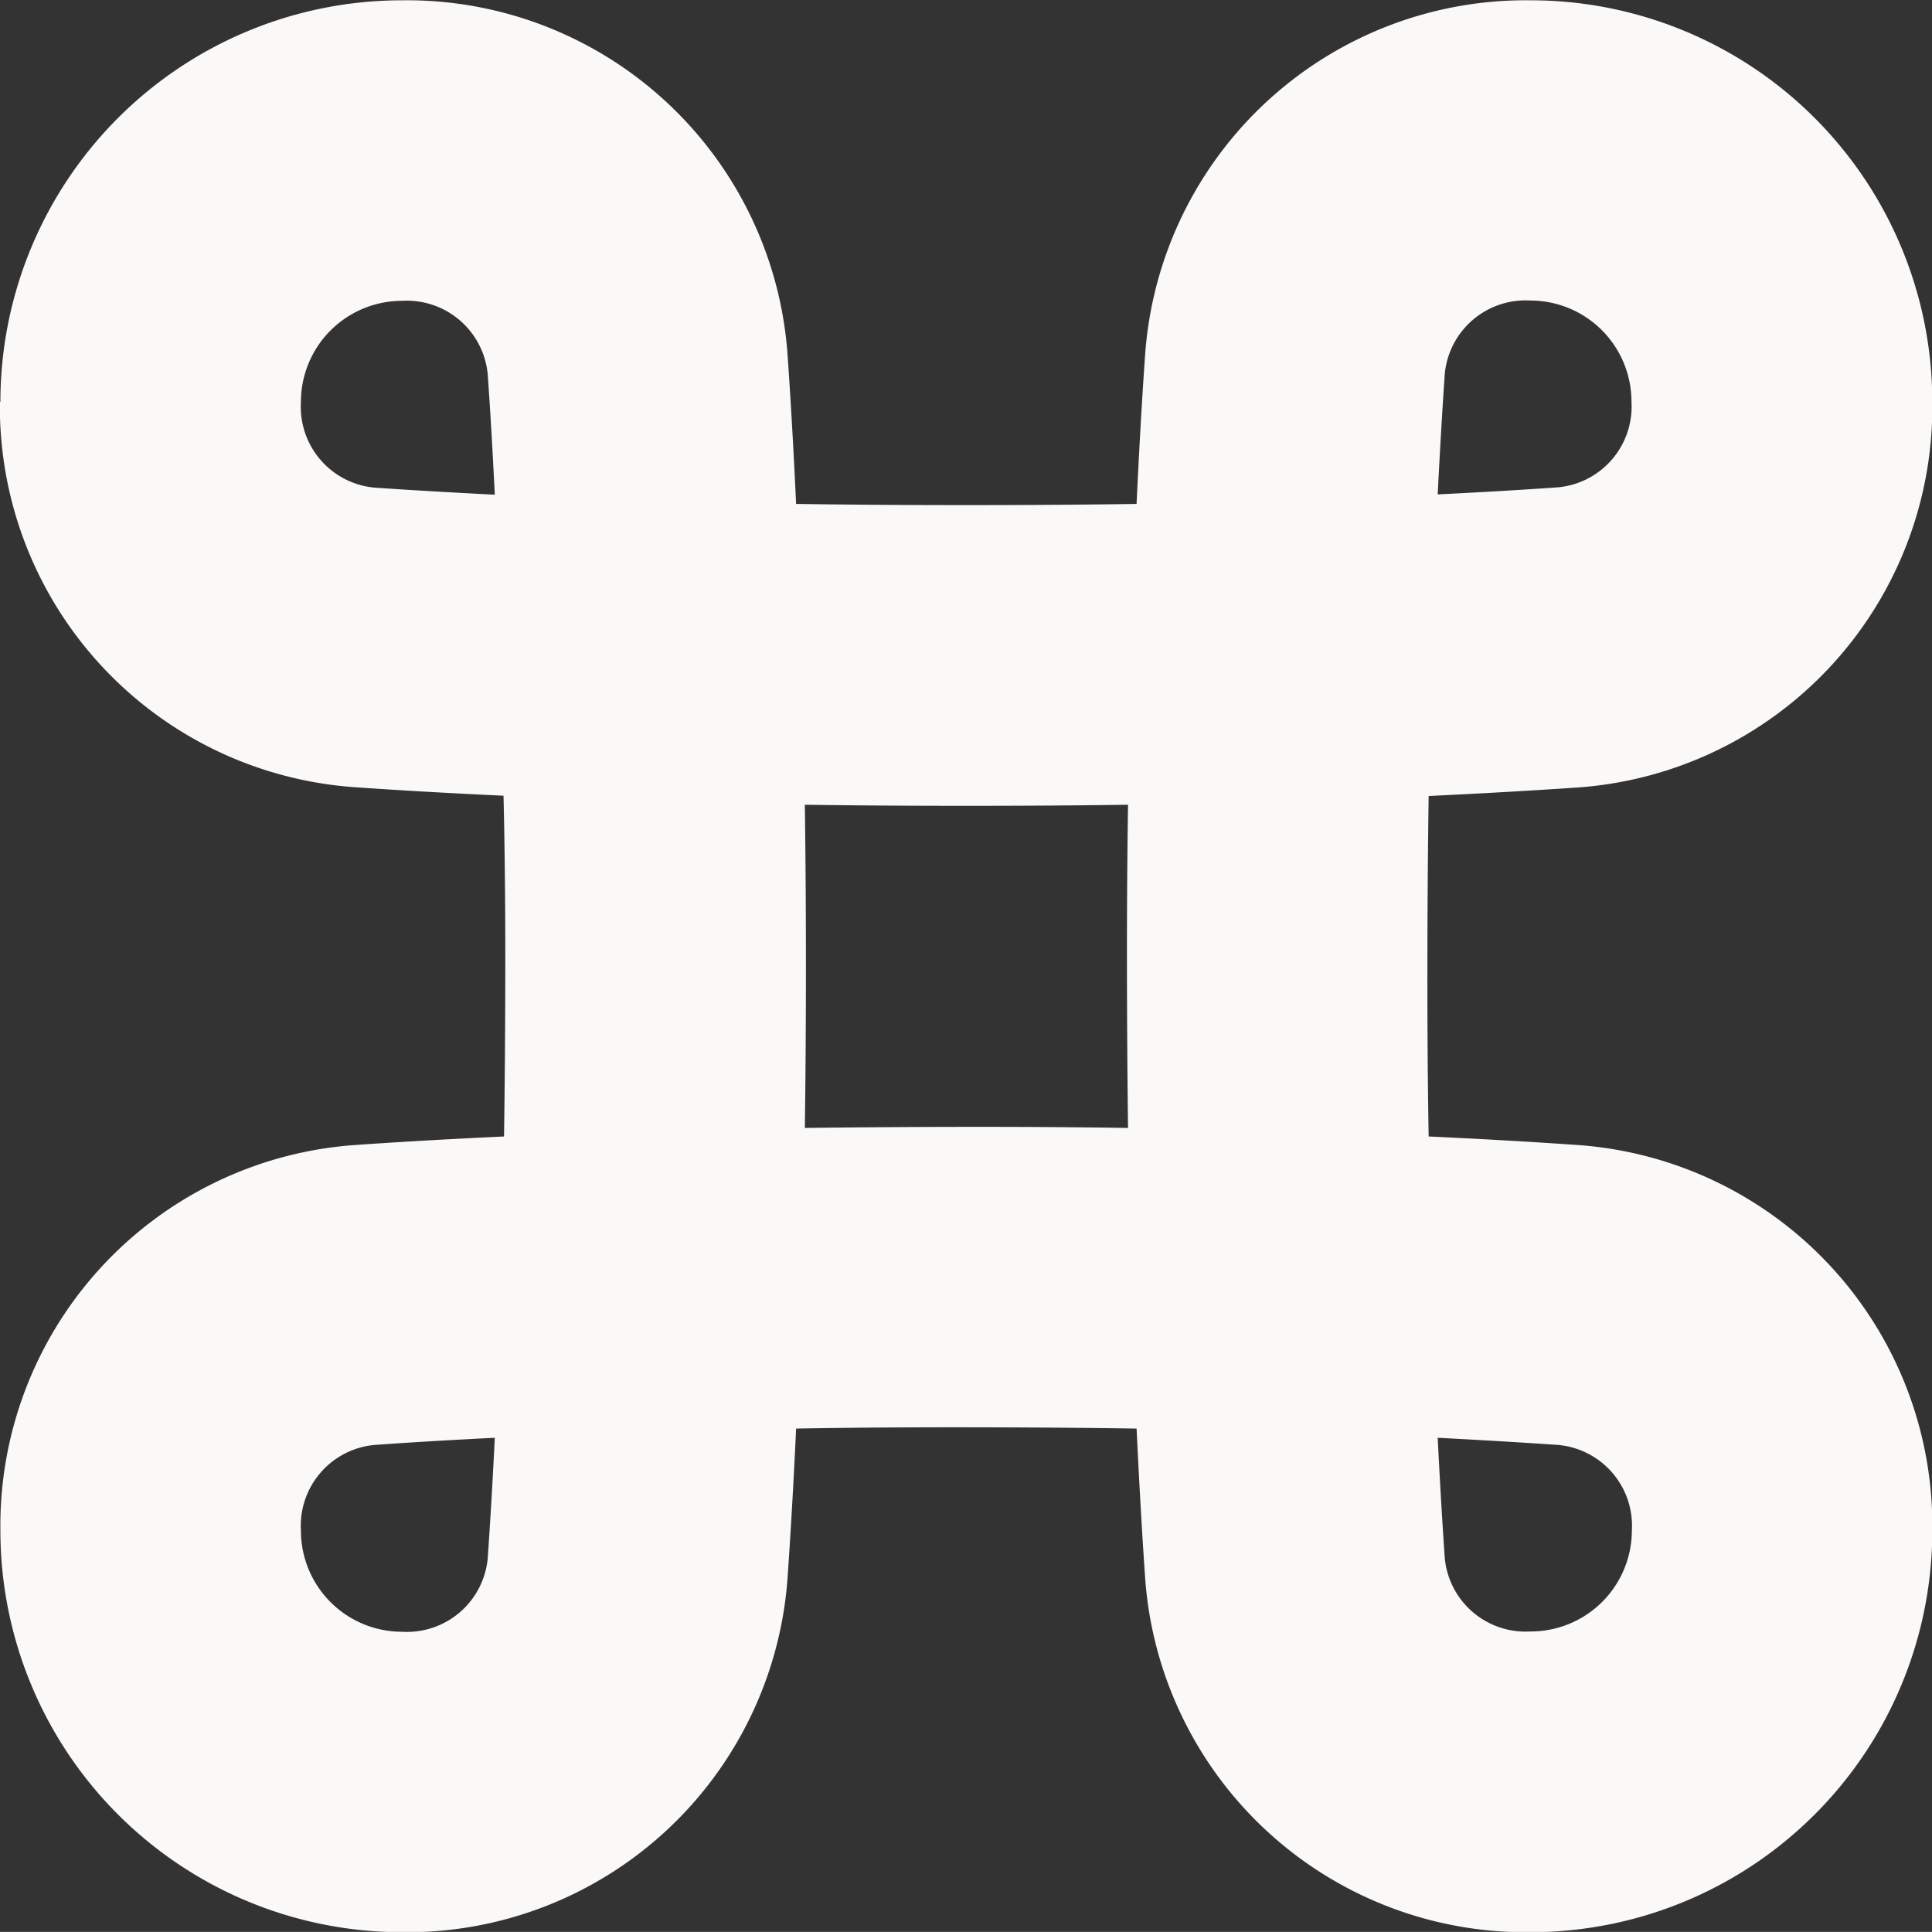
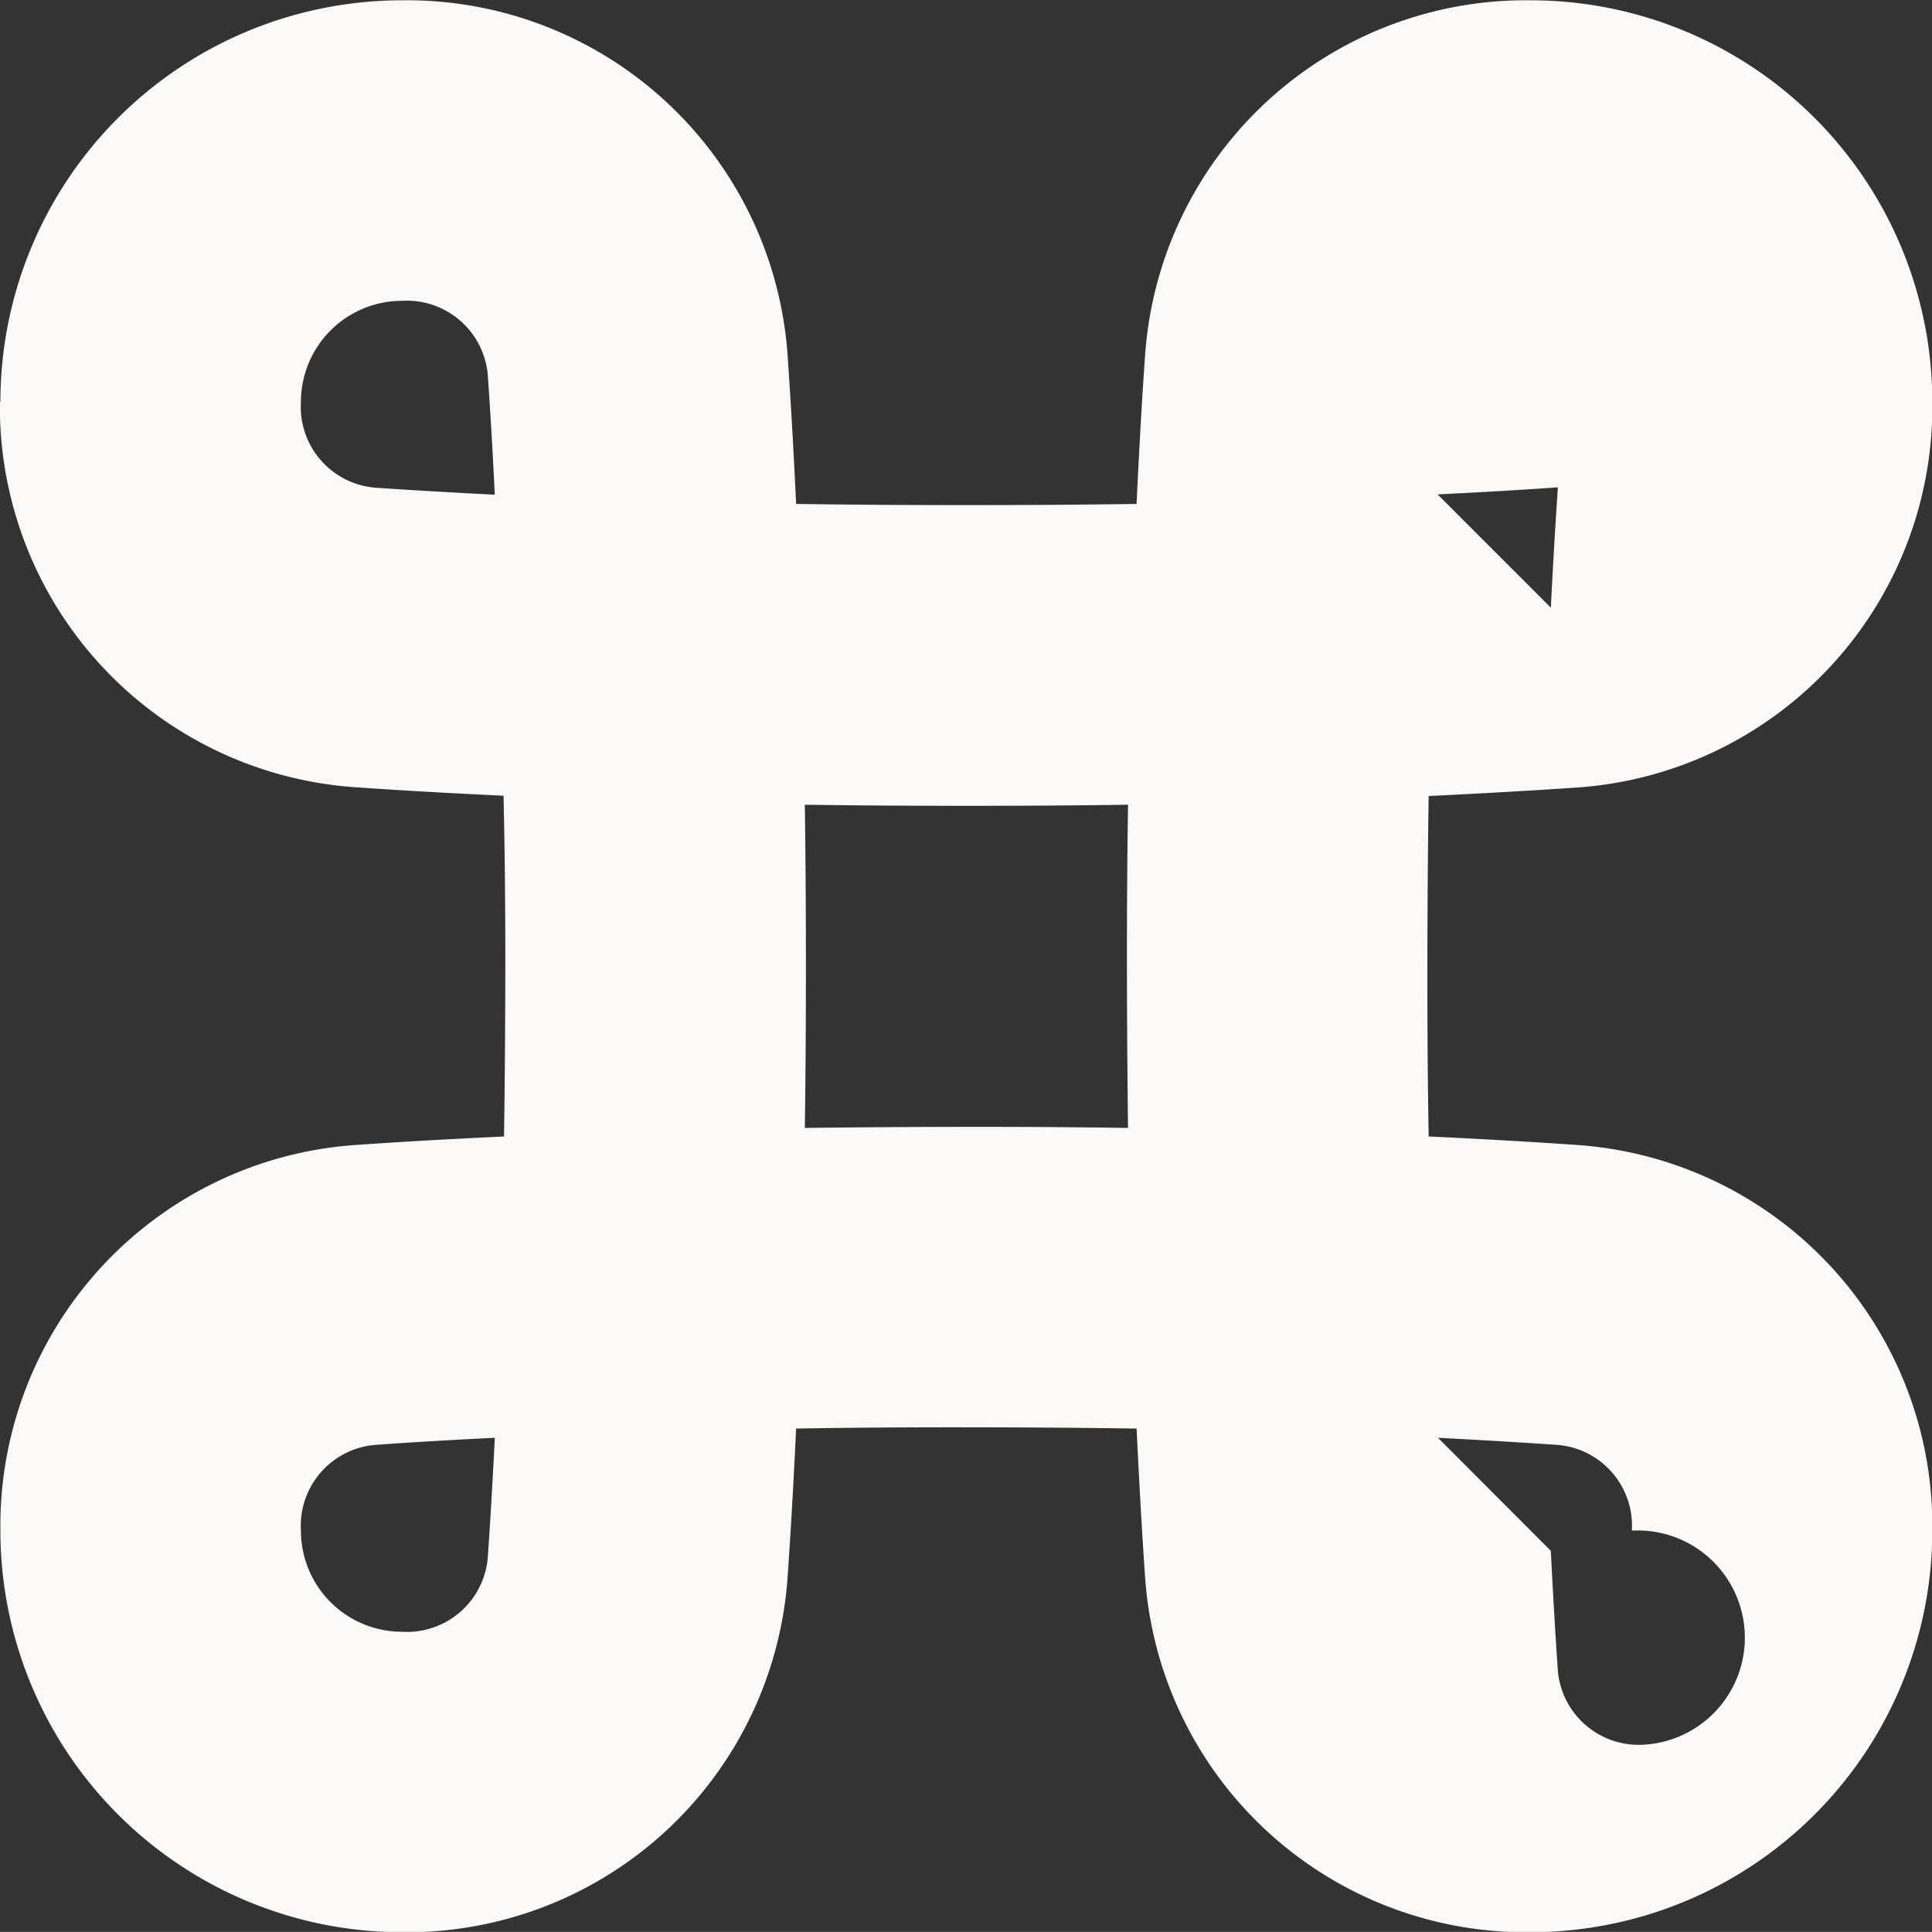
<svg xmlns="http://www.w3.org/2000/svg" id="group_1157" data-name="group 1157" width="19.691" height="19.69" viewBox="0 0 19.691 19.69">
  <rect x="0" y="0" width="19.691" height="19.69" fill="#333333" stroke="none" />
-   <path id="Circuit_2585" data-name="Circuit 2585" d="M376.12,93.539q.688-.034,1.226-.072a.827.827,0,0,0,.75-.873,1.031,1.031,0,0,0-1.031-1.031.827.827,0,0,0-.872.75q-.037.538-.072,1.226m0,9.613c.023.459.047.867.072,1.226a.827.827,0,0,0,.872.75A1.031,1.031,0,0,0,378.1,104.1a.827.827,0,0,0-.75-.873q-.538-.037-1.226-.073m-9.613,0q-.689.034-1.226.073a.827.827,0,0,0-.75.873,1.031,1.031,0,0,0,1.031,1.031.827.827,0,0,0,.873-.75c.025-.358.049-.766.072-1.226m3.16-6.453q.011.776.011,1.647t-.011,1.647q.776-.01,1.647-.011t1.647.011q-.01-.776-.011-1.647t.011-1.647q-.776.011-1.647.011t-1.647-.011m-3.16-3.16q-.034-.689-.072-1.226a.828.828,0,0,0-.873-.75,1.031,1.031,0,0,0-1.031,1.031.827.827,0,0,0,.75.873q.538.037,1.226.072m-5.039-.945a4.094,4.094,0,0,1,4.094-4.094,3.889,3.889,0,0,1,3.928,3.6c.031.443.061.953.088,1.533q.811.012,1.735.012t1.735-.012q.041-.87.088-1.533a3.889,3.889,0,0,1,3.928-3.6,4.094,4.094,0,0,1,4.094,4.094,3.888,3.888,0,0,1-3.6,3.928q-.664.046-1.533.088-.012.811-.013,1.735t.013,1.735c.58.027,1.09.057,1.533.088a3.889,3.889,0,0,1,3.6,3.928,4.094,4.094,0,0,1-4.094,4.094,3.888,3.888,0,0,1-3.928-3.6q-.046-.664-.088-1.533-.811-.012-1.735-.013t-1.735.013c-.027.58-.057,1.09-.088,1.533a3.888,3.888,0,0,1-3.928,3.6,4.094,4.094,0,0,1-4.094-4.094,3.889,3.889,0,0,1,3.6-3.928c.443-.031.953-.061,1.533-.088q.012-.811.013-1.735T366.6,96.61q-.87-.041-1.533-.088a3.888,3.888,0,0,1-3.6-3.928" transform="translate(-361.468 -88.5)" fill="#faf9f7" fill-rule="evenodd" />
+   <path id="Circuit_2585" data-name="Circuit 2585" d="M376.12,93.539q.688-.034,1.226-.072q-.037.538-.072,1.226m0,9.613c.023.459.047.867.072,1.226a.827.827,0,0,0,.872.75A1.031,1.031,0,0,0,378.1,104.1a.827.827,0,0,0-.75-.873q-.538-.037-1.226-.073m-9.613,0q-.689.034-1.226.073a.827.827,0,0,0-.75.873,1.031,1.031,0,0,0,1.031,1.031.827.827,0,0,0,.873-.75c.025-.358.049-.766.072-1.226m3.16-6.453q.011.776.011,1.647t-.011,1.647q.776-.01,1.647-.011t1.647.011q-.01-.776-.011-1.647t.011-1.647q-.776.011-1.647.011t-1.647-.011m-3.16-3.16q-.034-.689-.072-1.226a.828.828,0,0,0-.873-.75,1.031,1.031,0,0,0-1.031,1.031.827.827,0,0,0,.75.873q.538.037,1.226.072m-5.039-.945a4.094,4.094,0,0,1,4.094-4.094,3.889,3.889,0,0,1,3.928,3.6c.031.443.061.953.088,1.533q.811.012,1.735.012t1.735-.012q.041-.87.088-1.533a3.889,3.889,0,0,1,3.928-3.6,4.094,4.094,0,0,1,4.094,4.094,3.888,3.888,0,0,1-3.6,3.928q-.664.046-1.533.088-.012.811-.013,1.735t.013,1.735c.58.027,1.09.057,1.533.088a3.889,3.889,0,0,1,3.6,3.928,4.094,4.094,0,0,1-4.094,4.094,3.888,3.888,0,0,1-3.928-3.6q-.046-.664-.088-1.533-.811-.012-1.735-.013t-1.735.013c-.027.58-.057,1.09-.088,1.533a3.888,3.888,0,0,1-3.928,3.6,4.094,4.094,0,0,1-4.094-4.094,3.889,3.889,0,0,1,3.6-3.928c.443-.031.953-.061,1.533-.088q.012-.811.013-1.735T366.6,96.61q-.87-.041-1.533-.088a3.888,3.888,0,0,1-3.6-3.928" transform="translate(-361.468 -88.5)" fill="#faf9f7" fill-rule="evenodd" />
</svg>